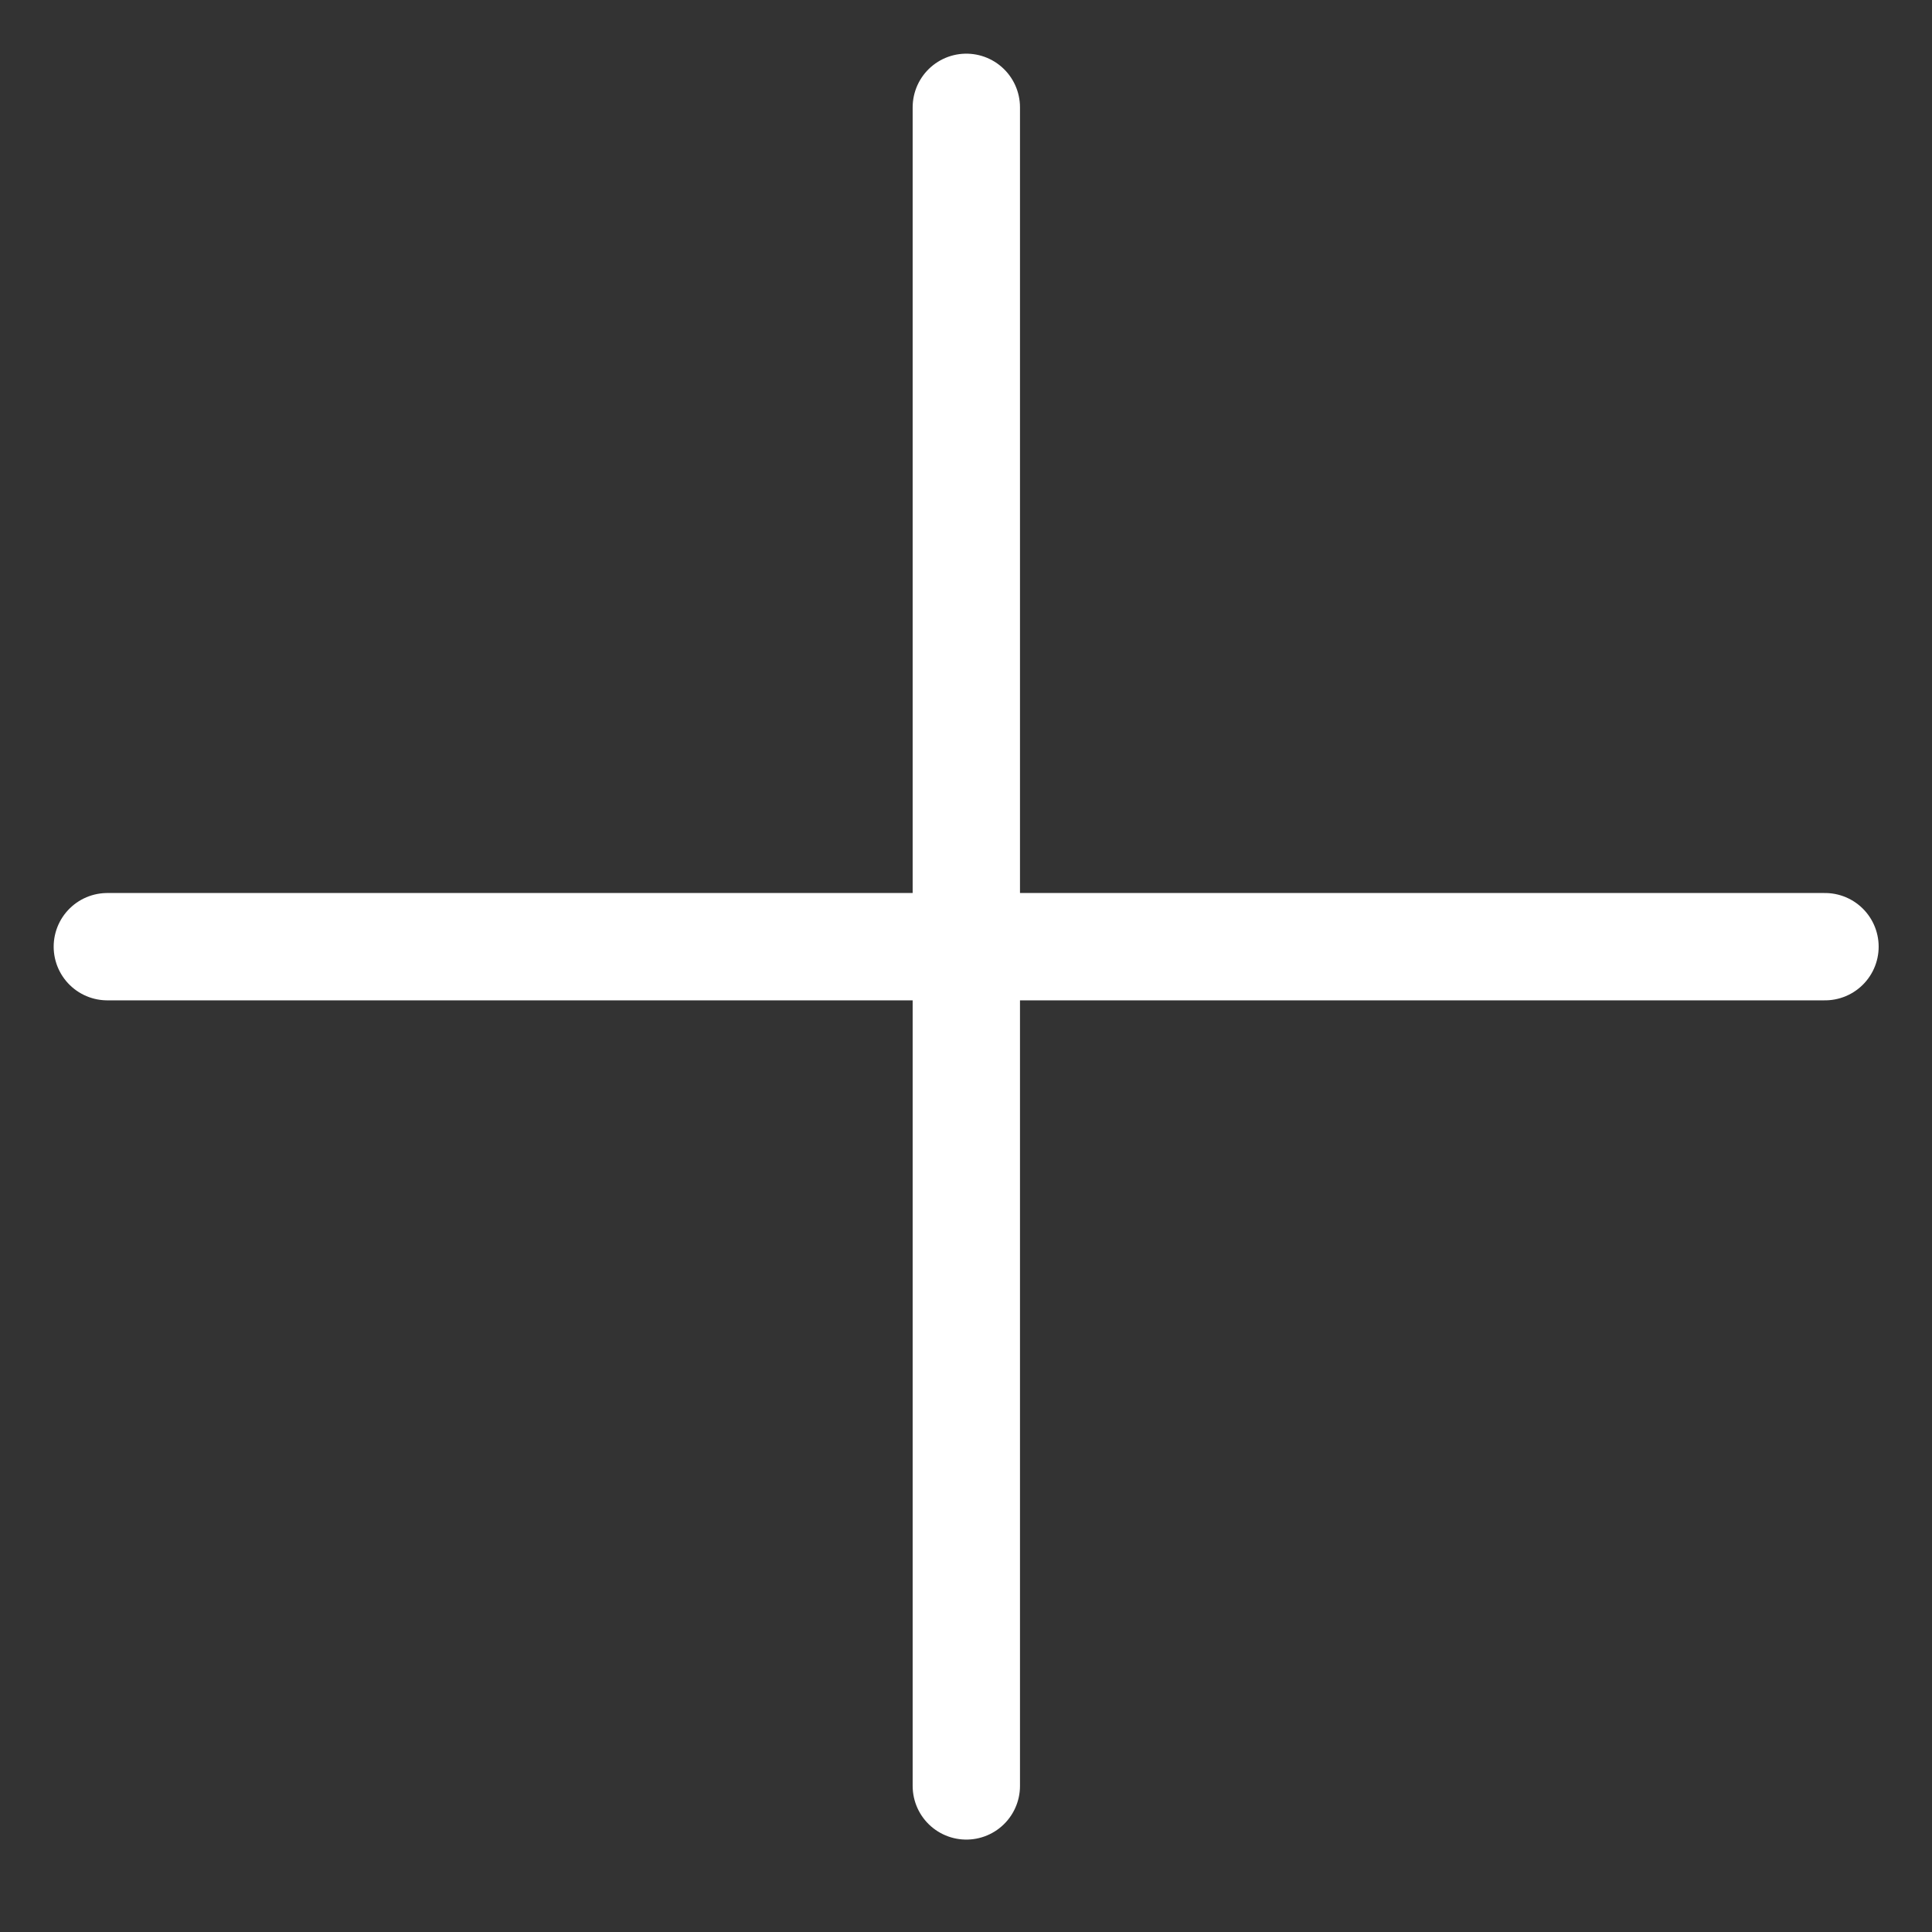
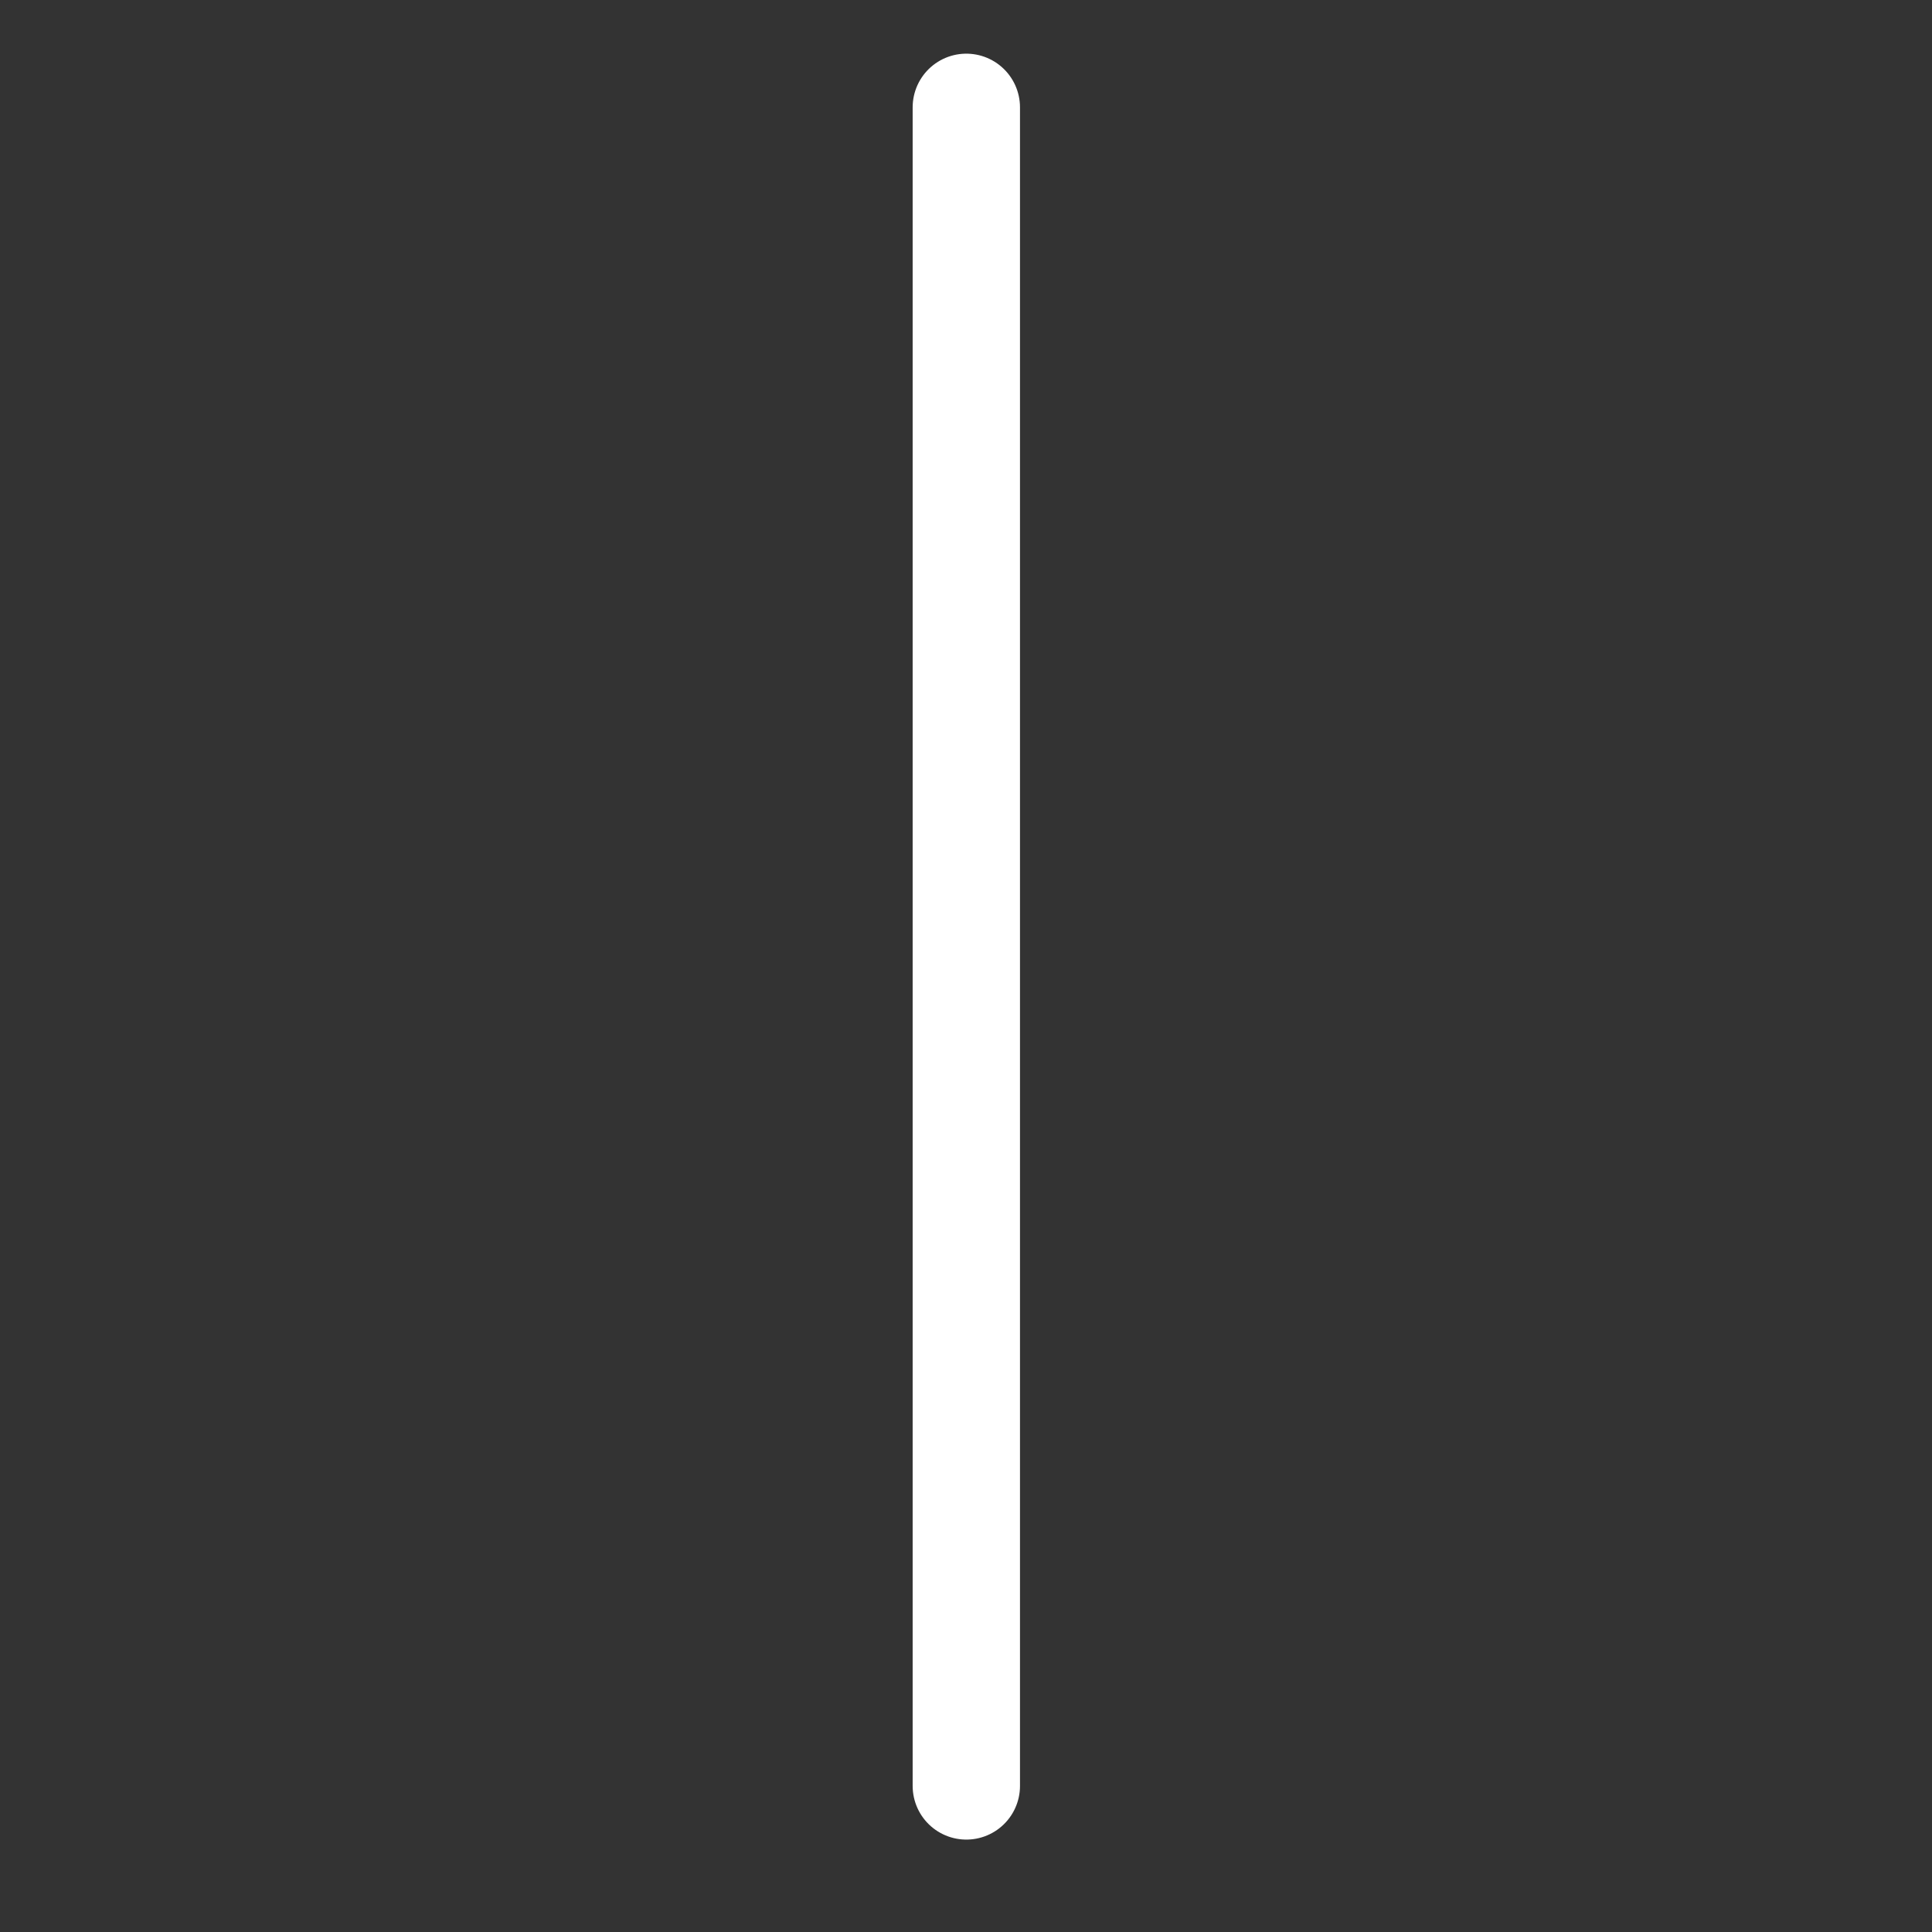
<svg xmlns="http://www.w3.org/2000/svg" width="18" height="18" viewBox="0 0 18 18" fill="none">
  <rect x="0" y="0" width="18" height="18" fill="#333333" stroke="none" />
  <path d="M9.003 1L9.003 16.639" stroke="white" stroke-linecap="round" />
-   <path d="M17.003 8.82L1 8.82" stroke="white" stroke-linecap="round" />
</svg>